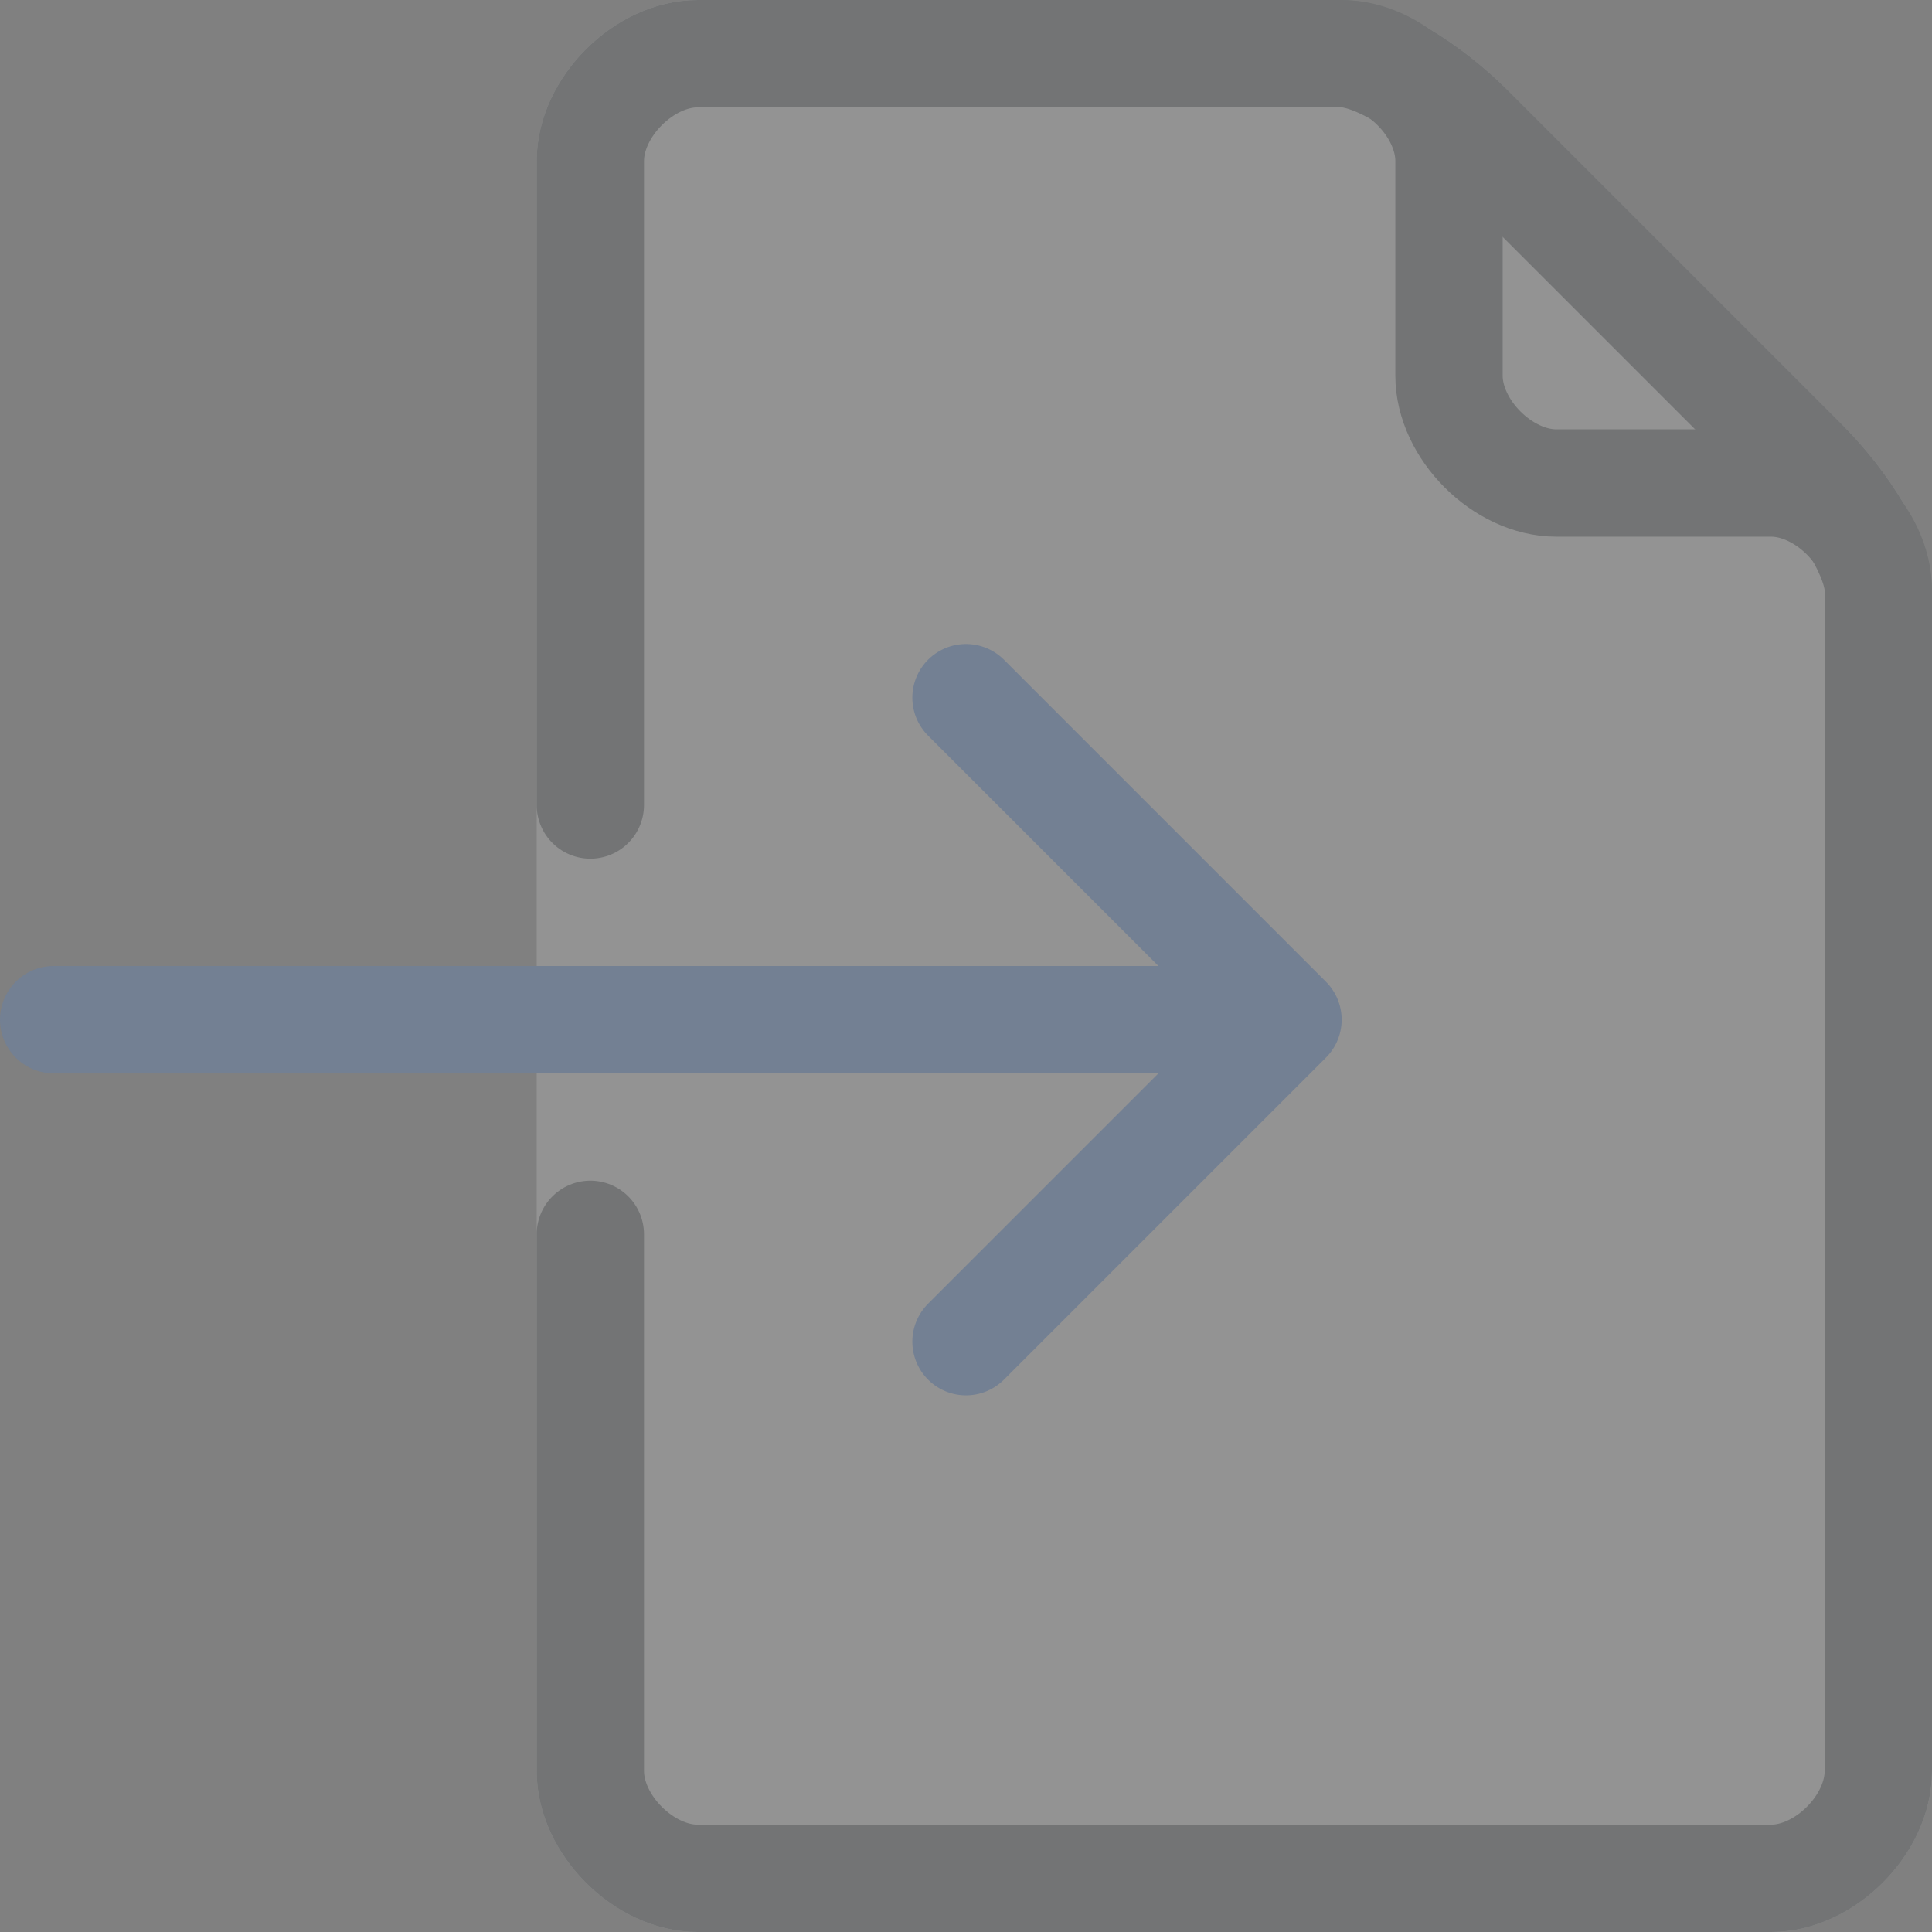
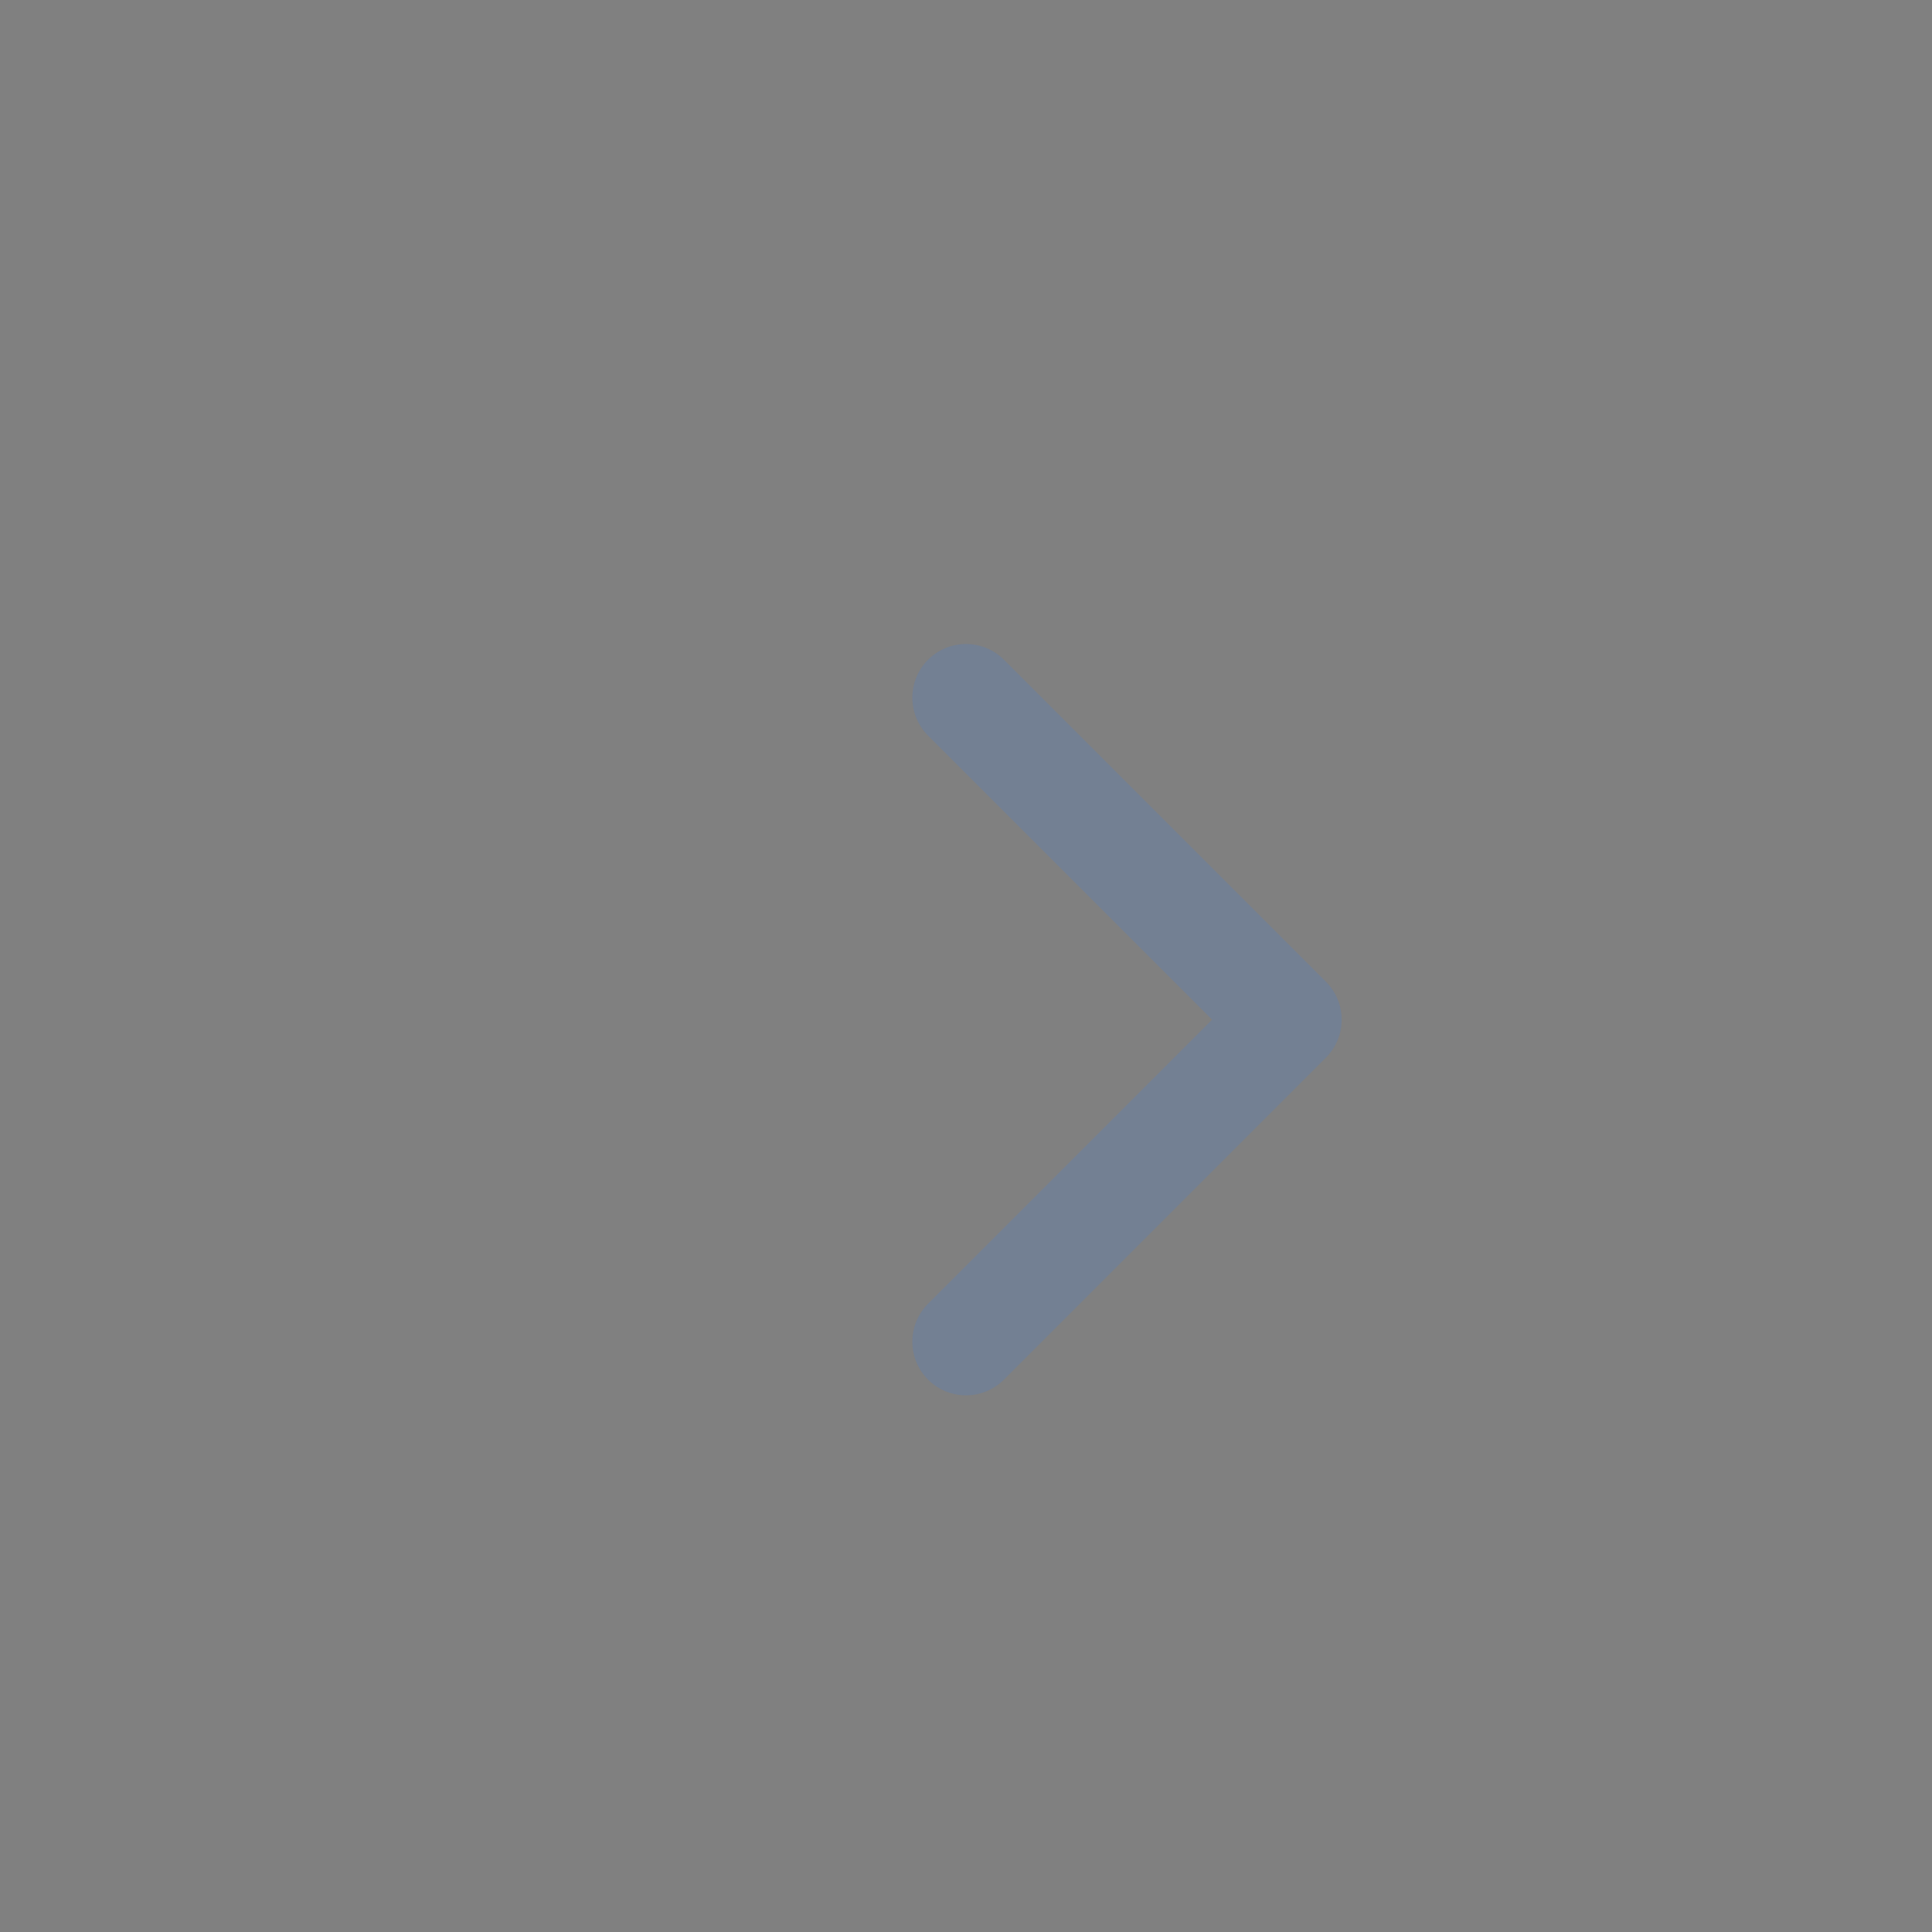
<svg xmlns="http://www.w3.org/2000/svg" xmlns:ns1="http://sodipodi.sourceforge.net/DTD/sodipodi-0.dtd" xmlns:ns2="http://www.inkscape.org/namespaces/inkscape" version="1.1" id="Layer_1" x="0px" y="0px" width="18px" height="18px" viewBox="0 0 18 18" enable-background="new 0 0 18 18" xml:space="preserve" ns1:docname="ImportIcon_18x18_15.svg" ns2:version="0.92.2 5c3e80d, 2017-08-06">
  <rect x="0" y="0" width="18" height="18" fill="#808080" stroke="none" />
  <defs id="defs4092" />
  <ns1:namedview pagecolor="#ffffff" bordercolor="#666666" borderopacity="1" objecttolerance="10" gridtolerance="10" guidetolerance="10" ns2:pageopacity="0" ns2:pageshadow="2" ns2:window-width="1597" ns2:window-height="1155" id="namedview4090" showgrid="false" ns2:zoom="13.111111" ns2:cx="0.38135593" ns2:cy="9" ns2:window-x="12" ns2:window-y="18" ns2:window-maximized="0" ns2:current-layer="layer3" />
  <g ns2:groupmode="layer" id="layer3" ns2:label="Layer 1" style="opacity:0.15">
    <g style="" id="g4077">
      <g id="g4075" style="">
-         <path fill="#FFFFFF" stroke="#FFFFFF" stroke-linecap="round" stroke-linejoin="round" stroke-miterlimit="10" d="M5.5,16.5v-15    c0-0.5,0.5-1,1-1h6H12h0.5c0.3,0,0.8,0.3,1.2,0.7l3.1,3.1c0.4,0.4,0.7,0.9,0.7,1.2V6V5.5v11c0,0.5-0.5,1-1,1h-10    C6,17.5,5.5,17,5.5,16.5z" id="path4073" style="" />
-       </g>
+         </g>
    </g>
-     <path style="" fill="none" stroke="#263238" stroke-linecap="round" stroke-linejoin="round" stroke-miterlimit="10" d="M5.5,7.5v-6  c0-0.5,0.5-1,1-1h6c0.5,0,1,0.5,1,1v2c0,0.5,0.5,1,1,1h2c0.5,0,1,0.5,1,1v11c0,0.5-0.5,1-1,1h-10c-0.5,0-1-0.5-1-1v-5" id="path4079" />
-     <path style="" fill="none" stroke="#263238" stroke-linecap="round" stroke-linejoin="round" stroke-miterlimit="10" d="M12,0.5h0.5  c0.3,0,0.8,0.3,1.2,0.7l3.1,3.1c0.4,0.4,0.7,0.9,0.7,1.2V6" id="path4081" />
    <g style="" id="g4087">
      <polyline fill="none" stroke="#297FFF" stroke-linecap="round" stroke-linejoin="round" stroke-miterlimit="10" points="9,12.5    12,9.5 9,6.5  " id="polyline4083" style="" />
-       <line fill="none" stroke="#297FFF" stroke-linecap="round" stroke-linejoin="round" stroke-miterlimit="10" x1="0.5" y1="9.5" x2="11.5" y2="9.5" id="line4085" style="" />
    </g>
  </g>
</svg>